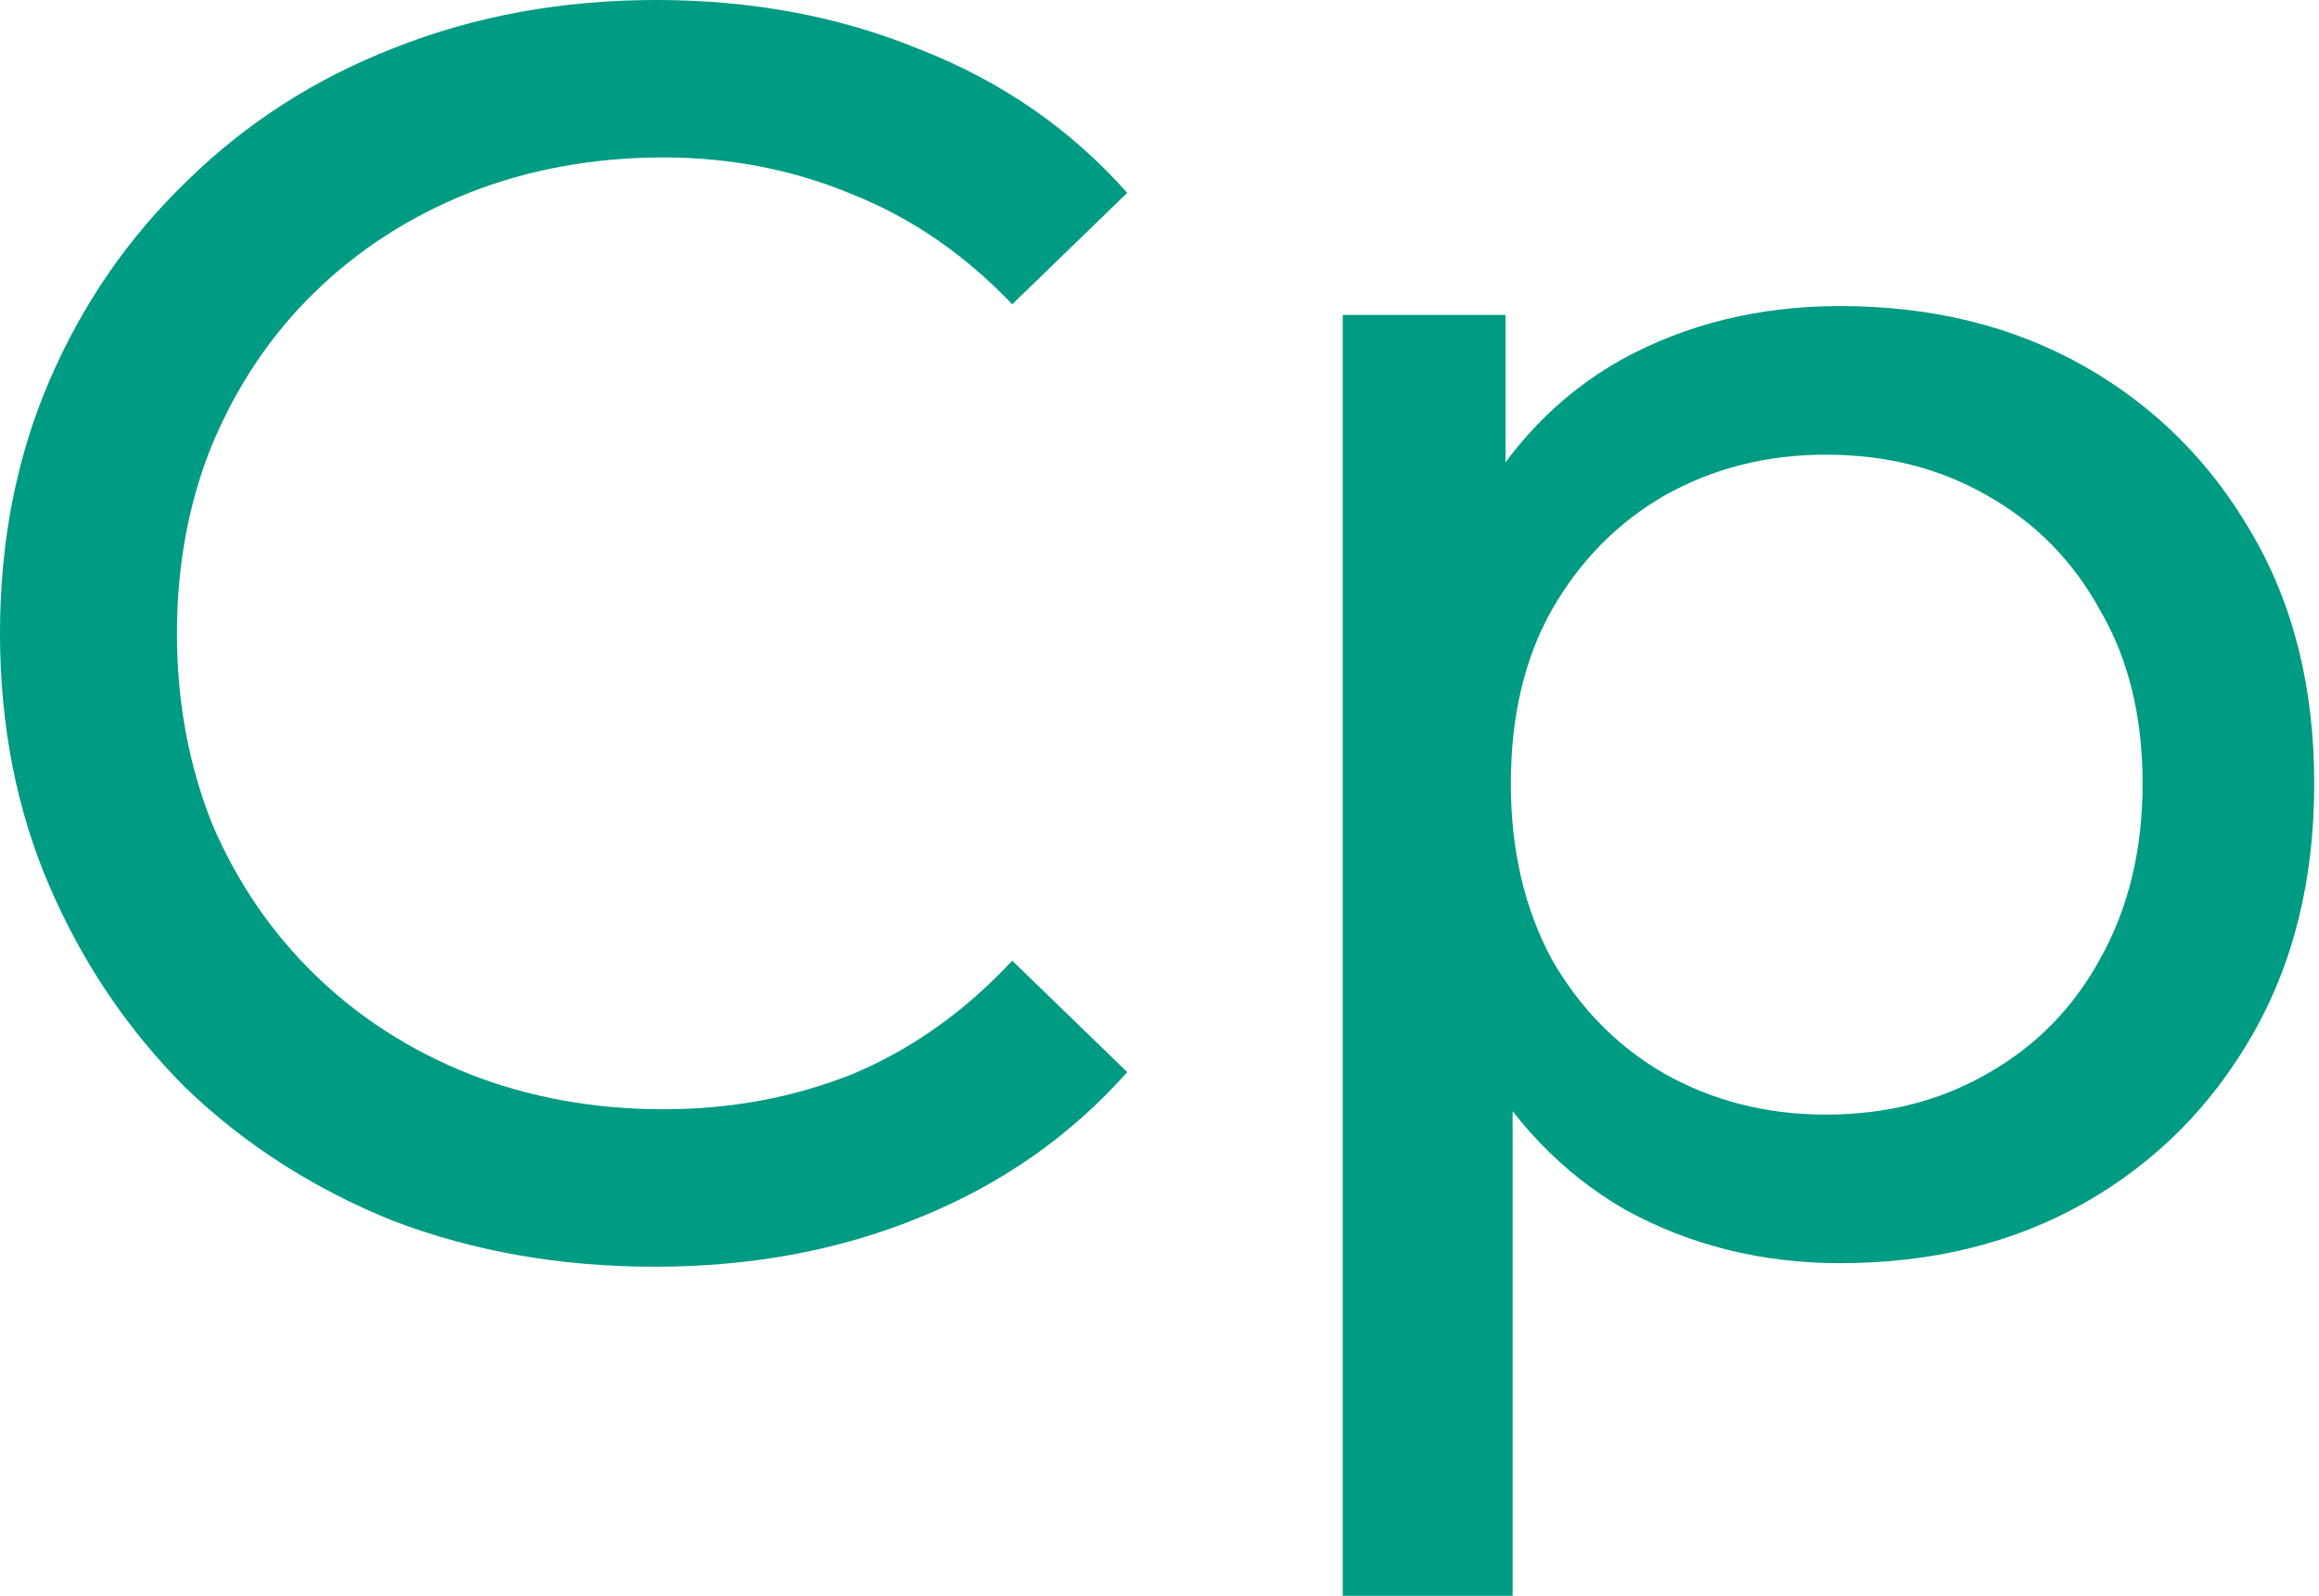
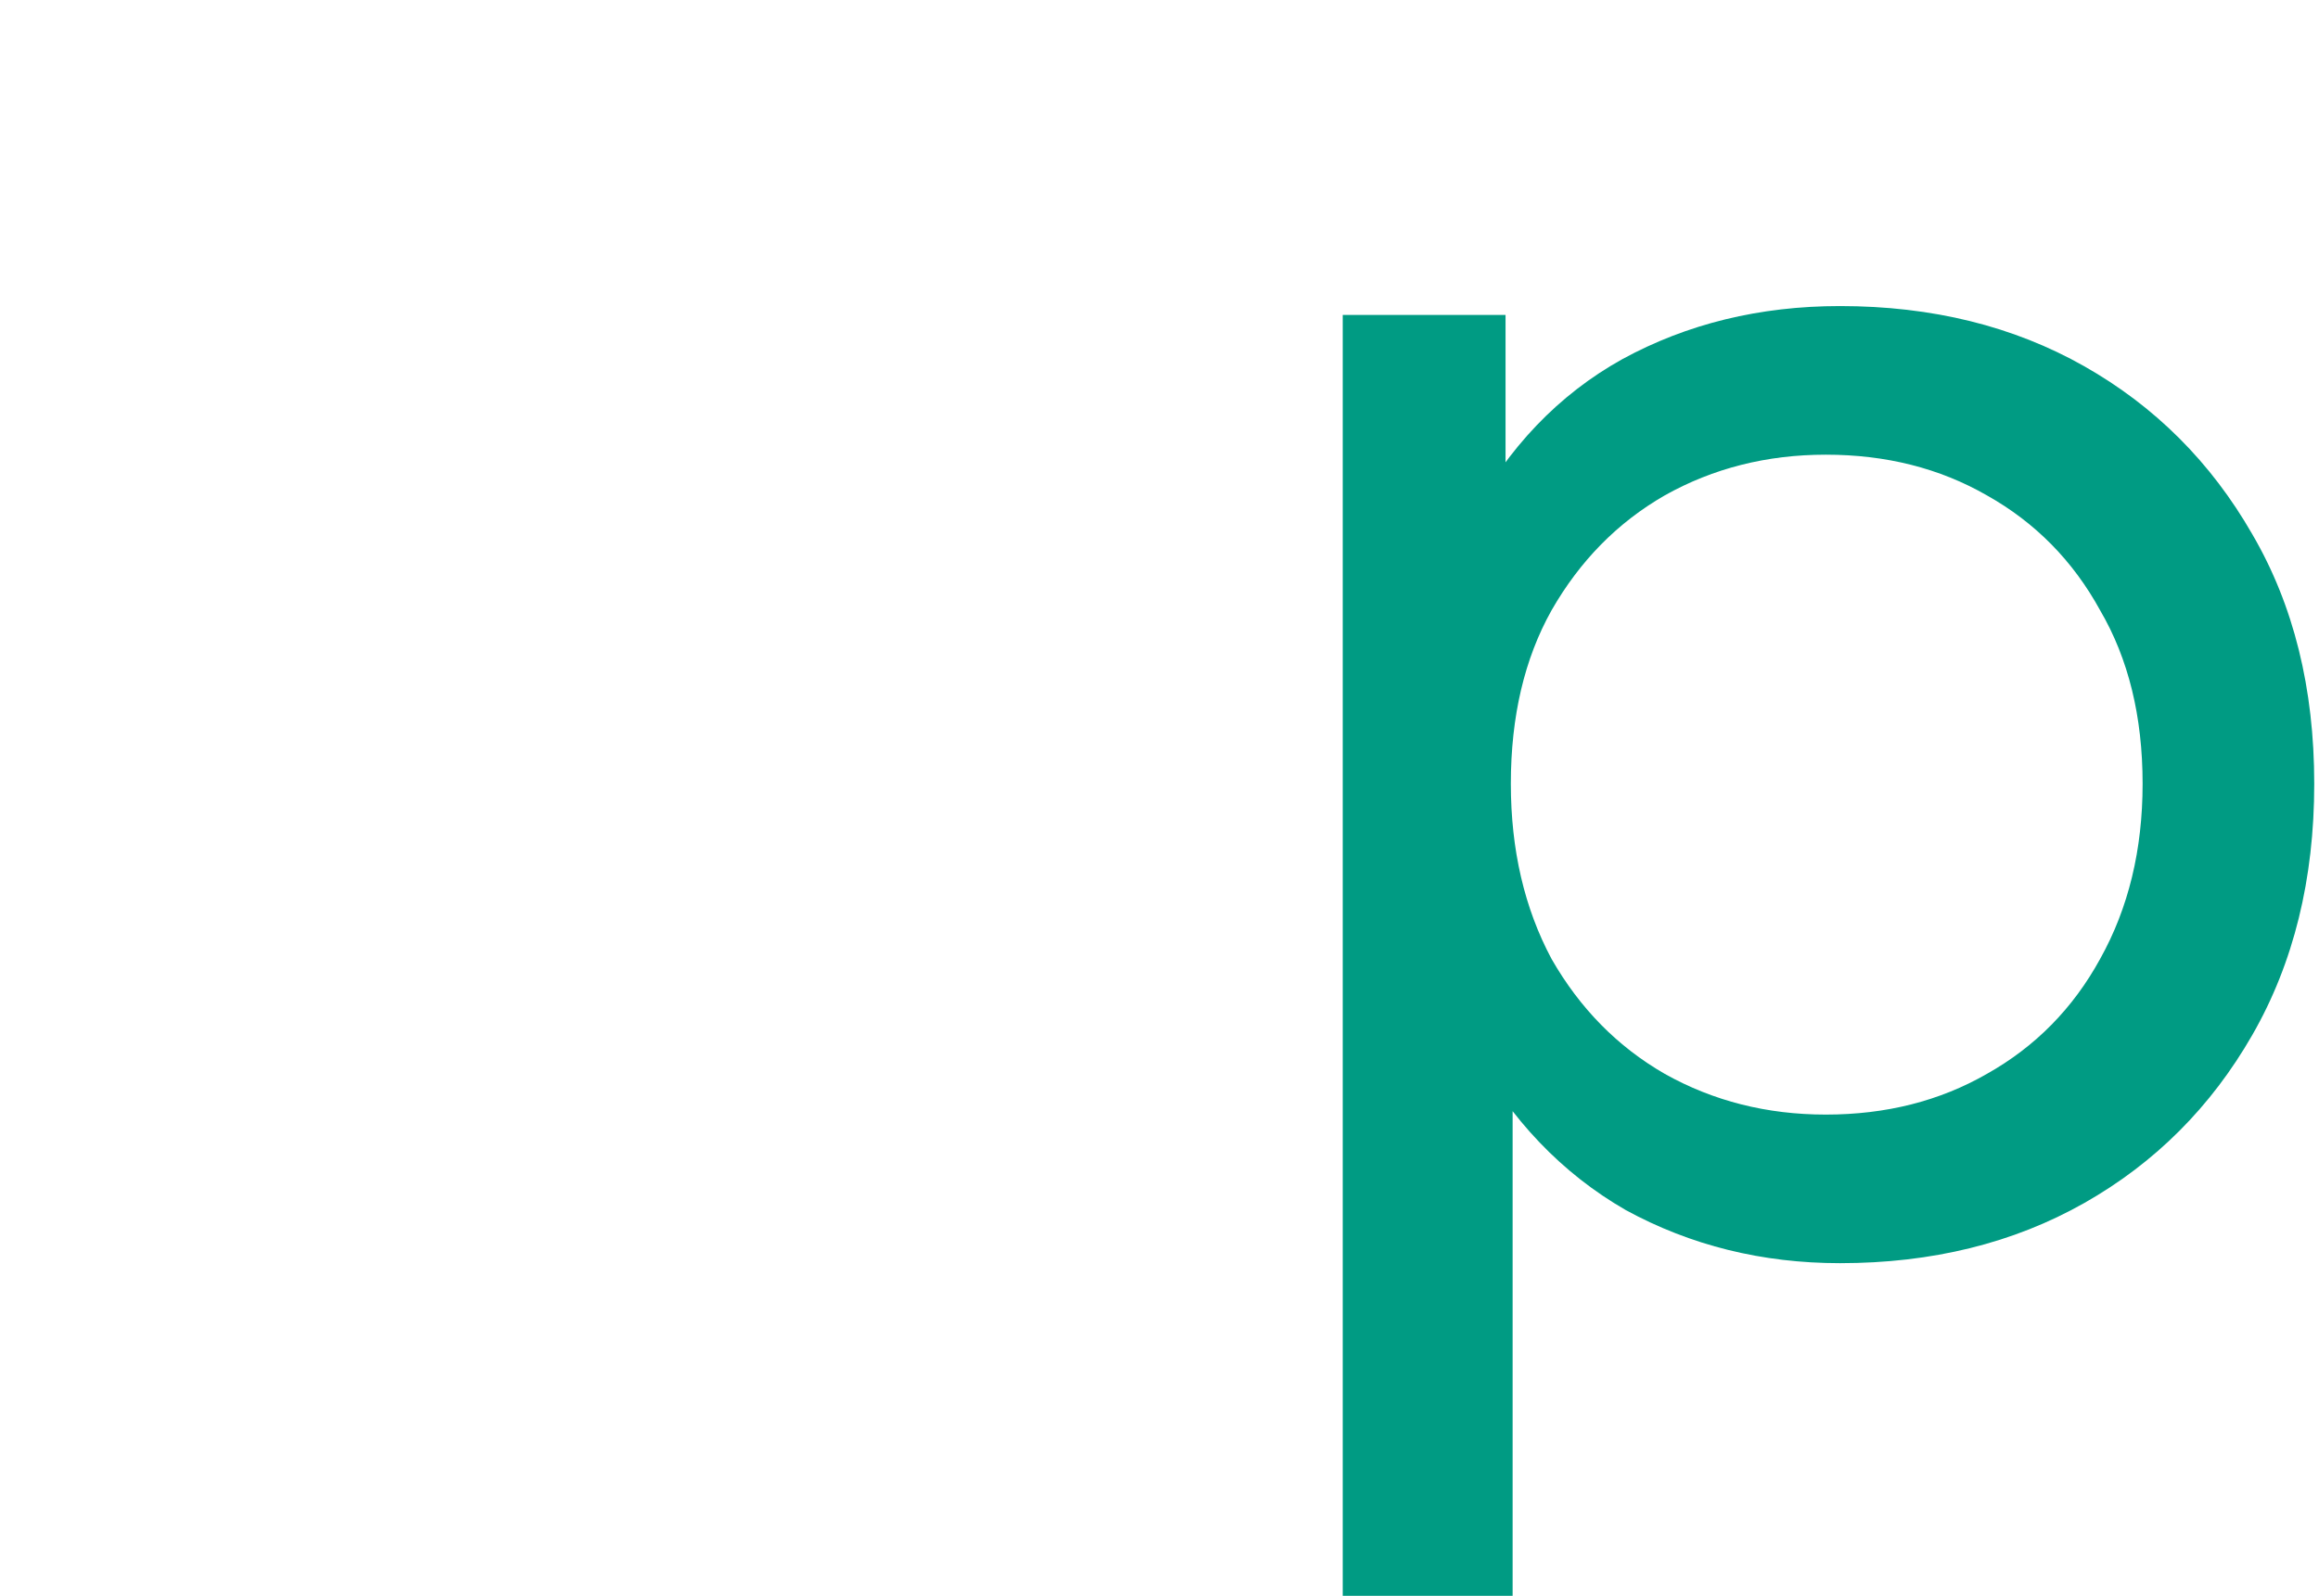
<svg xmlns="http://www.w3.org/2000/svg" width="77" height="53" viewBox="0 0 77 53" fill="none">
-   <path d="M21.741 42.071C18.607 42.071 15.708 41.562 13.044 40.543C10.42 39.485 8.128 38.017 6.17 36.136C4.25 34.217 2.742 31.984 1.645 29.438C0.548 26.892 0 24.091 0 21.035C0 17.98 0.548 15.179 1.645 12.633C2.742 10.087 4.27 7.874 6.228 5.993C8.187 4.074 10.479 2.605 13.103 1.586C15.767 0.529 18.666 0 21.799 0C24.972 0 27.89 0.548 30.554 1.645C33.257 2.703 35.549 4.289 37.429 6.405L33.61 10.106C32.043 8.461 30.28 7.247 28.321 6.463C26.363 5.641 24.267 5.229 22.034 5.229C19.723 5.229 17.569 5.621 15.571 6.405C13.612 7.188 11.908 8.285 10.459 9.695C9.01 11.105 7.874 12.79 7.051 14.748C6.268 16.668 5.876 18.763 5.876 21.035C5.876 23.307 6.268 25.423 7.051 27.381C7.874 29.301 9.01 30.965 10.459 32.376C11.908 33.786 13.612 34.883 15.571 35.666C17.569 36.45 19.723 36.841 22.034 36.841C24.267 36.841 26.363 36.45 28.321 35.666C30.28 34.843 32.043 33.59 33.61 31.906L37.429 35.607C35.549 37.723 33.257 39.329 30.554 40.426C27.89 41.522 24.953 42.071 21.741 42.071Z" fill="#009B83" />
  <path d="M61.095 41.953C58.51 41.953 56.14 41.366 53.985 40.191C51.87 38.976 50.166 37.194 48.873 34.843C47.62 32.493 46.993 29.555 46.993 26.03C46.993 22.504 47.6 19.566 48.815 17.216C50.068 14.866 51.753 13.103 53.868 11.928C56.022 10.753 58.431 10.165 61.095 10.165C64.15 10.165 66.853 10.831 69.204 12.163C71.554 13.495 73.415 15.355 74.786 17.745C76.157 20.095 76.842 22.857 76.842 26.03C76.842 29.203 76.157 31.984 74.786 34.373C73.415 36.763 71.554 38.624 69.204 39.956C66.853 41.287 64.15 41.953 61.095 41.953ZM44.584 53V10.459H49.99V18.861L49.637 26.089L50.225 33.316V53H44.584ZM60.625 37.018C62.623 37.018 64.405 36.567 65.972 35.666C67.578 34.765 68.832 33.492 69.733 31.847C70.673 30.163 71.143 28.224 71.143 26.03C71.143 23.797 70.673 21.878 69.733 20.271C68.832 18.626 67.578 17.353 65.972 16.452C64.405 15.551 62.623 15.101 60.625 15.101C58.666 15.101 56.884 15.551 55.278 16.452C53.711 17.353 52.458 18.626 51.517 20.271C50.617 21.878 50.166 23.797 50.166 26.03C50.166 28.224 50.617 30.163 51.517 31.847C52.458 33.492 53.711 34.765 55.278 35.666C56.884 36.567 58.666 37.018 60.625 37.018Z" fill="#009B83" />
</svg>